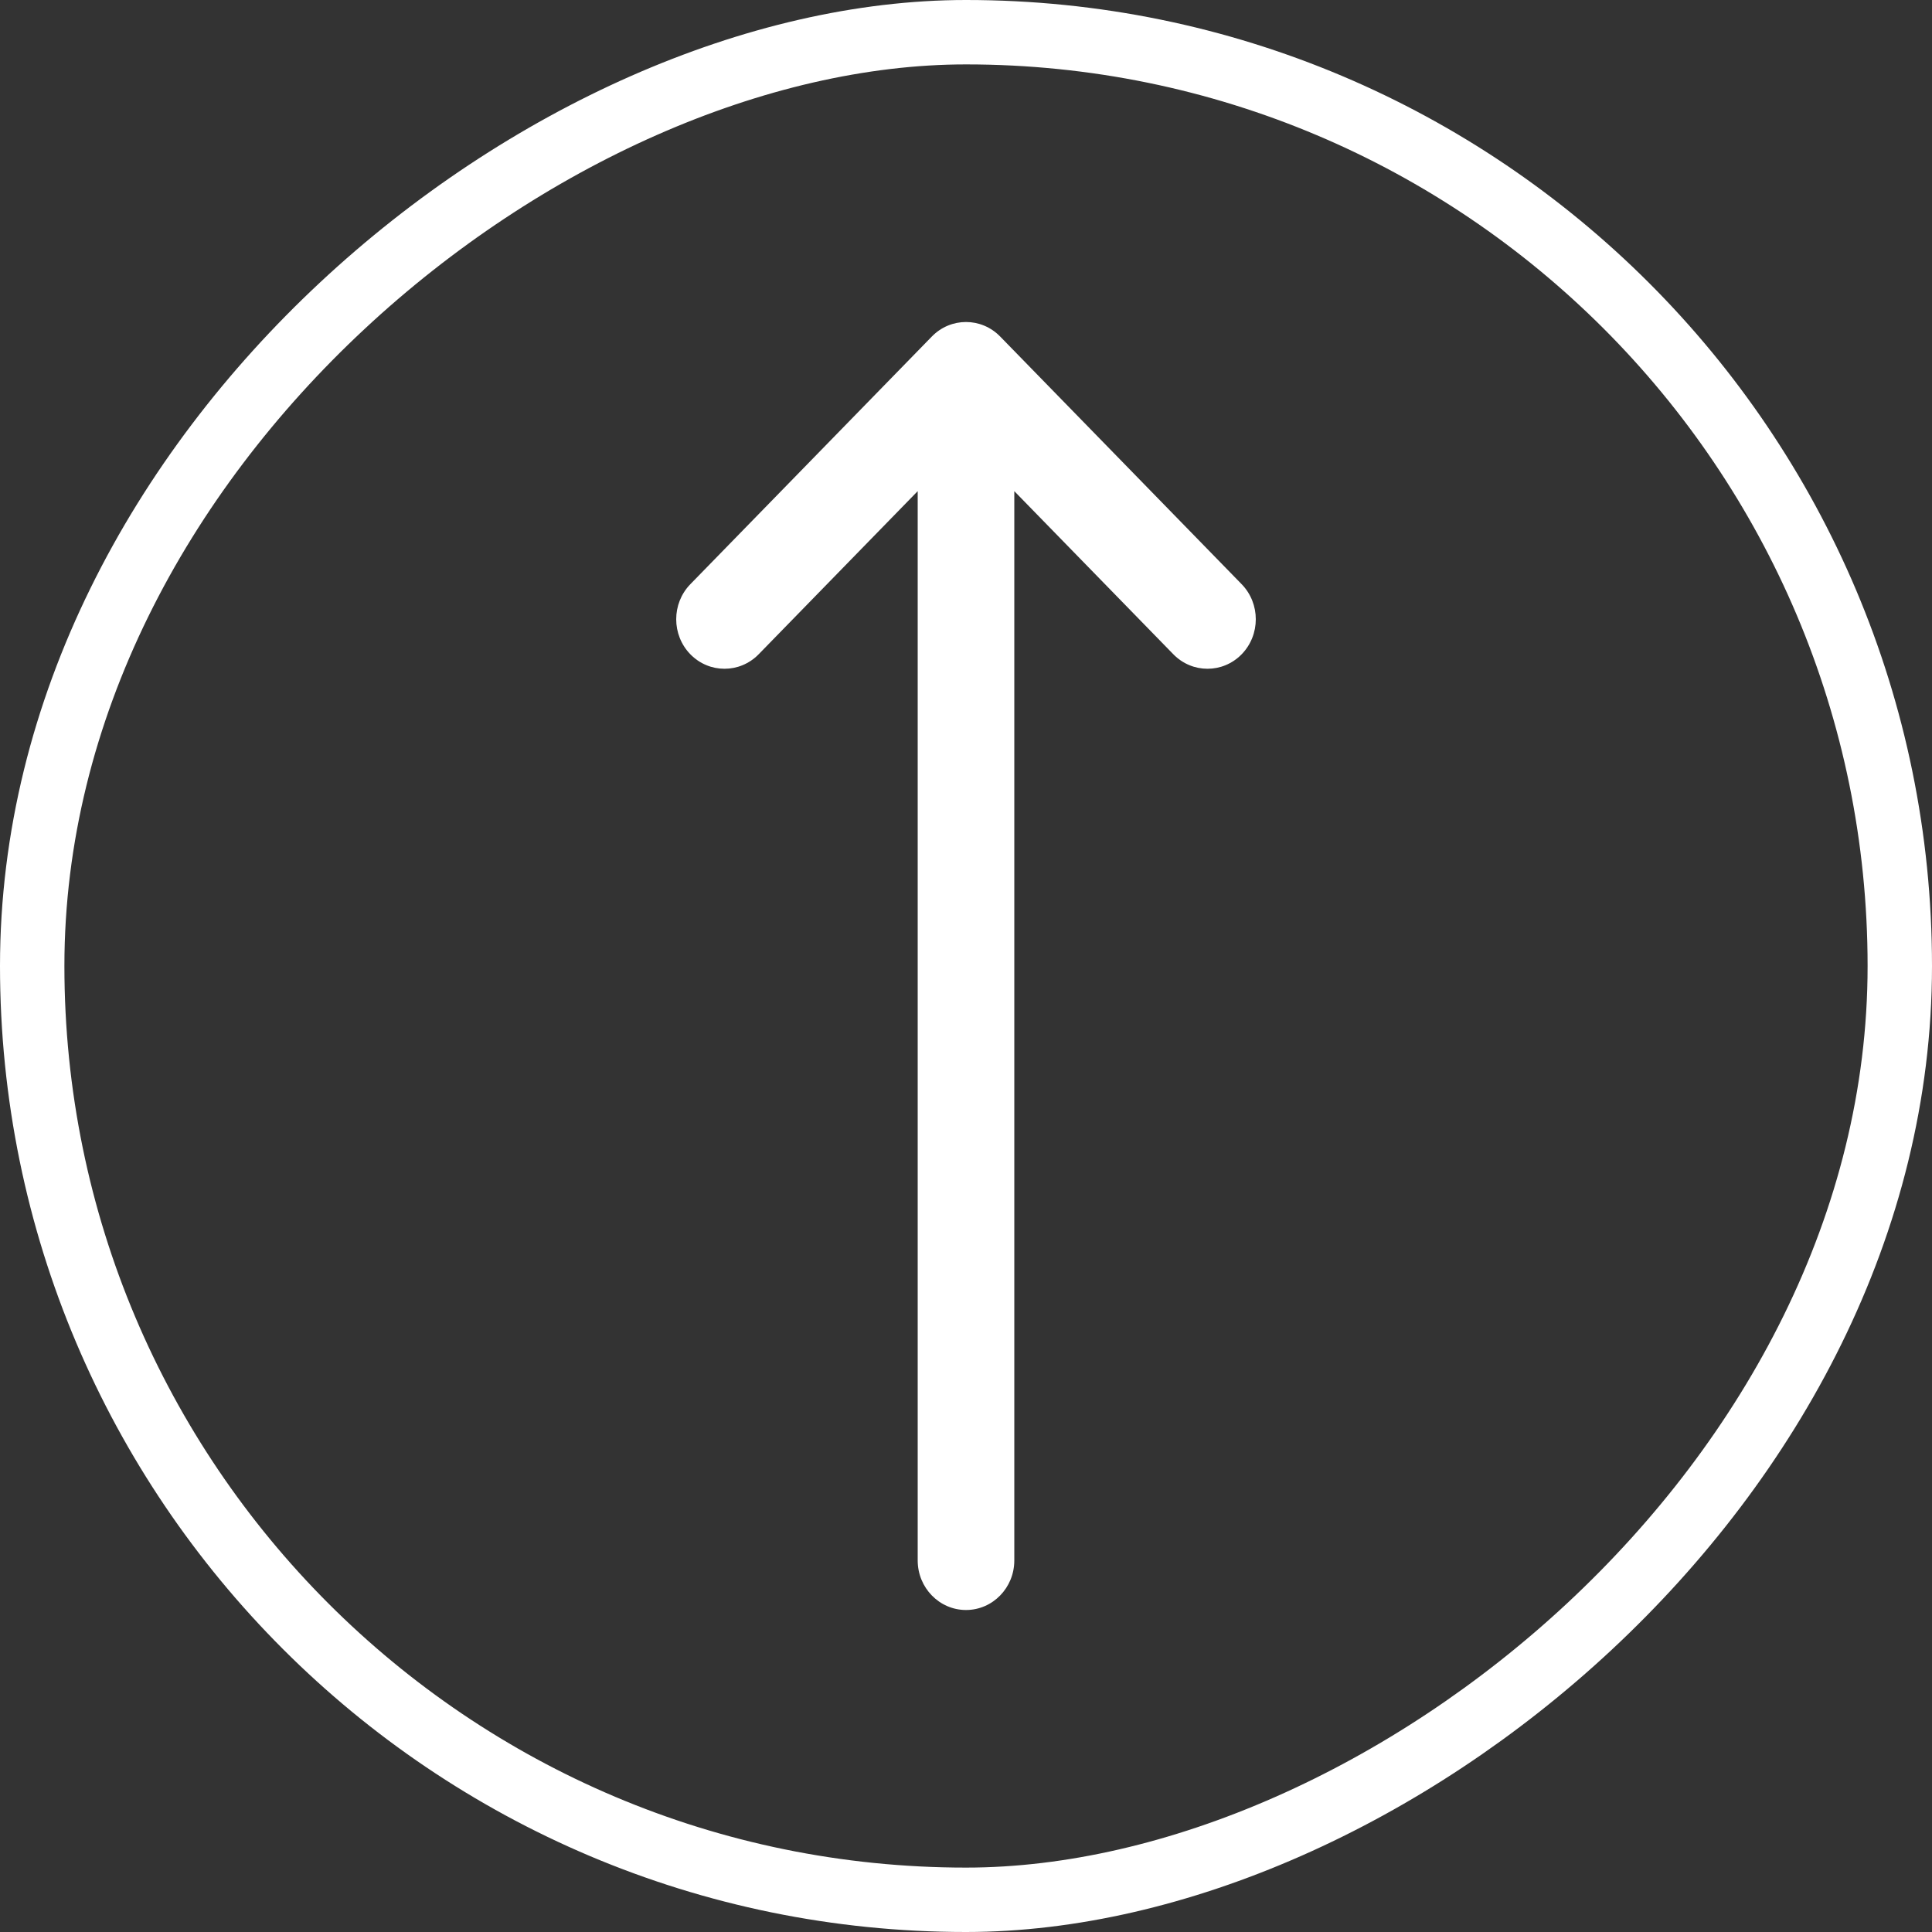
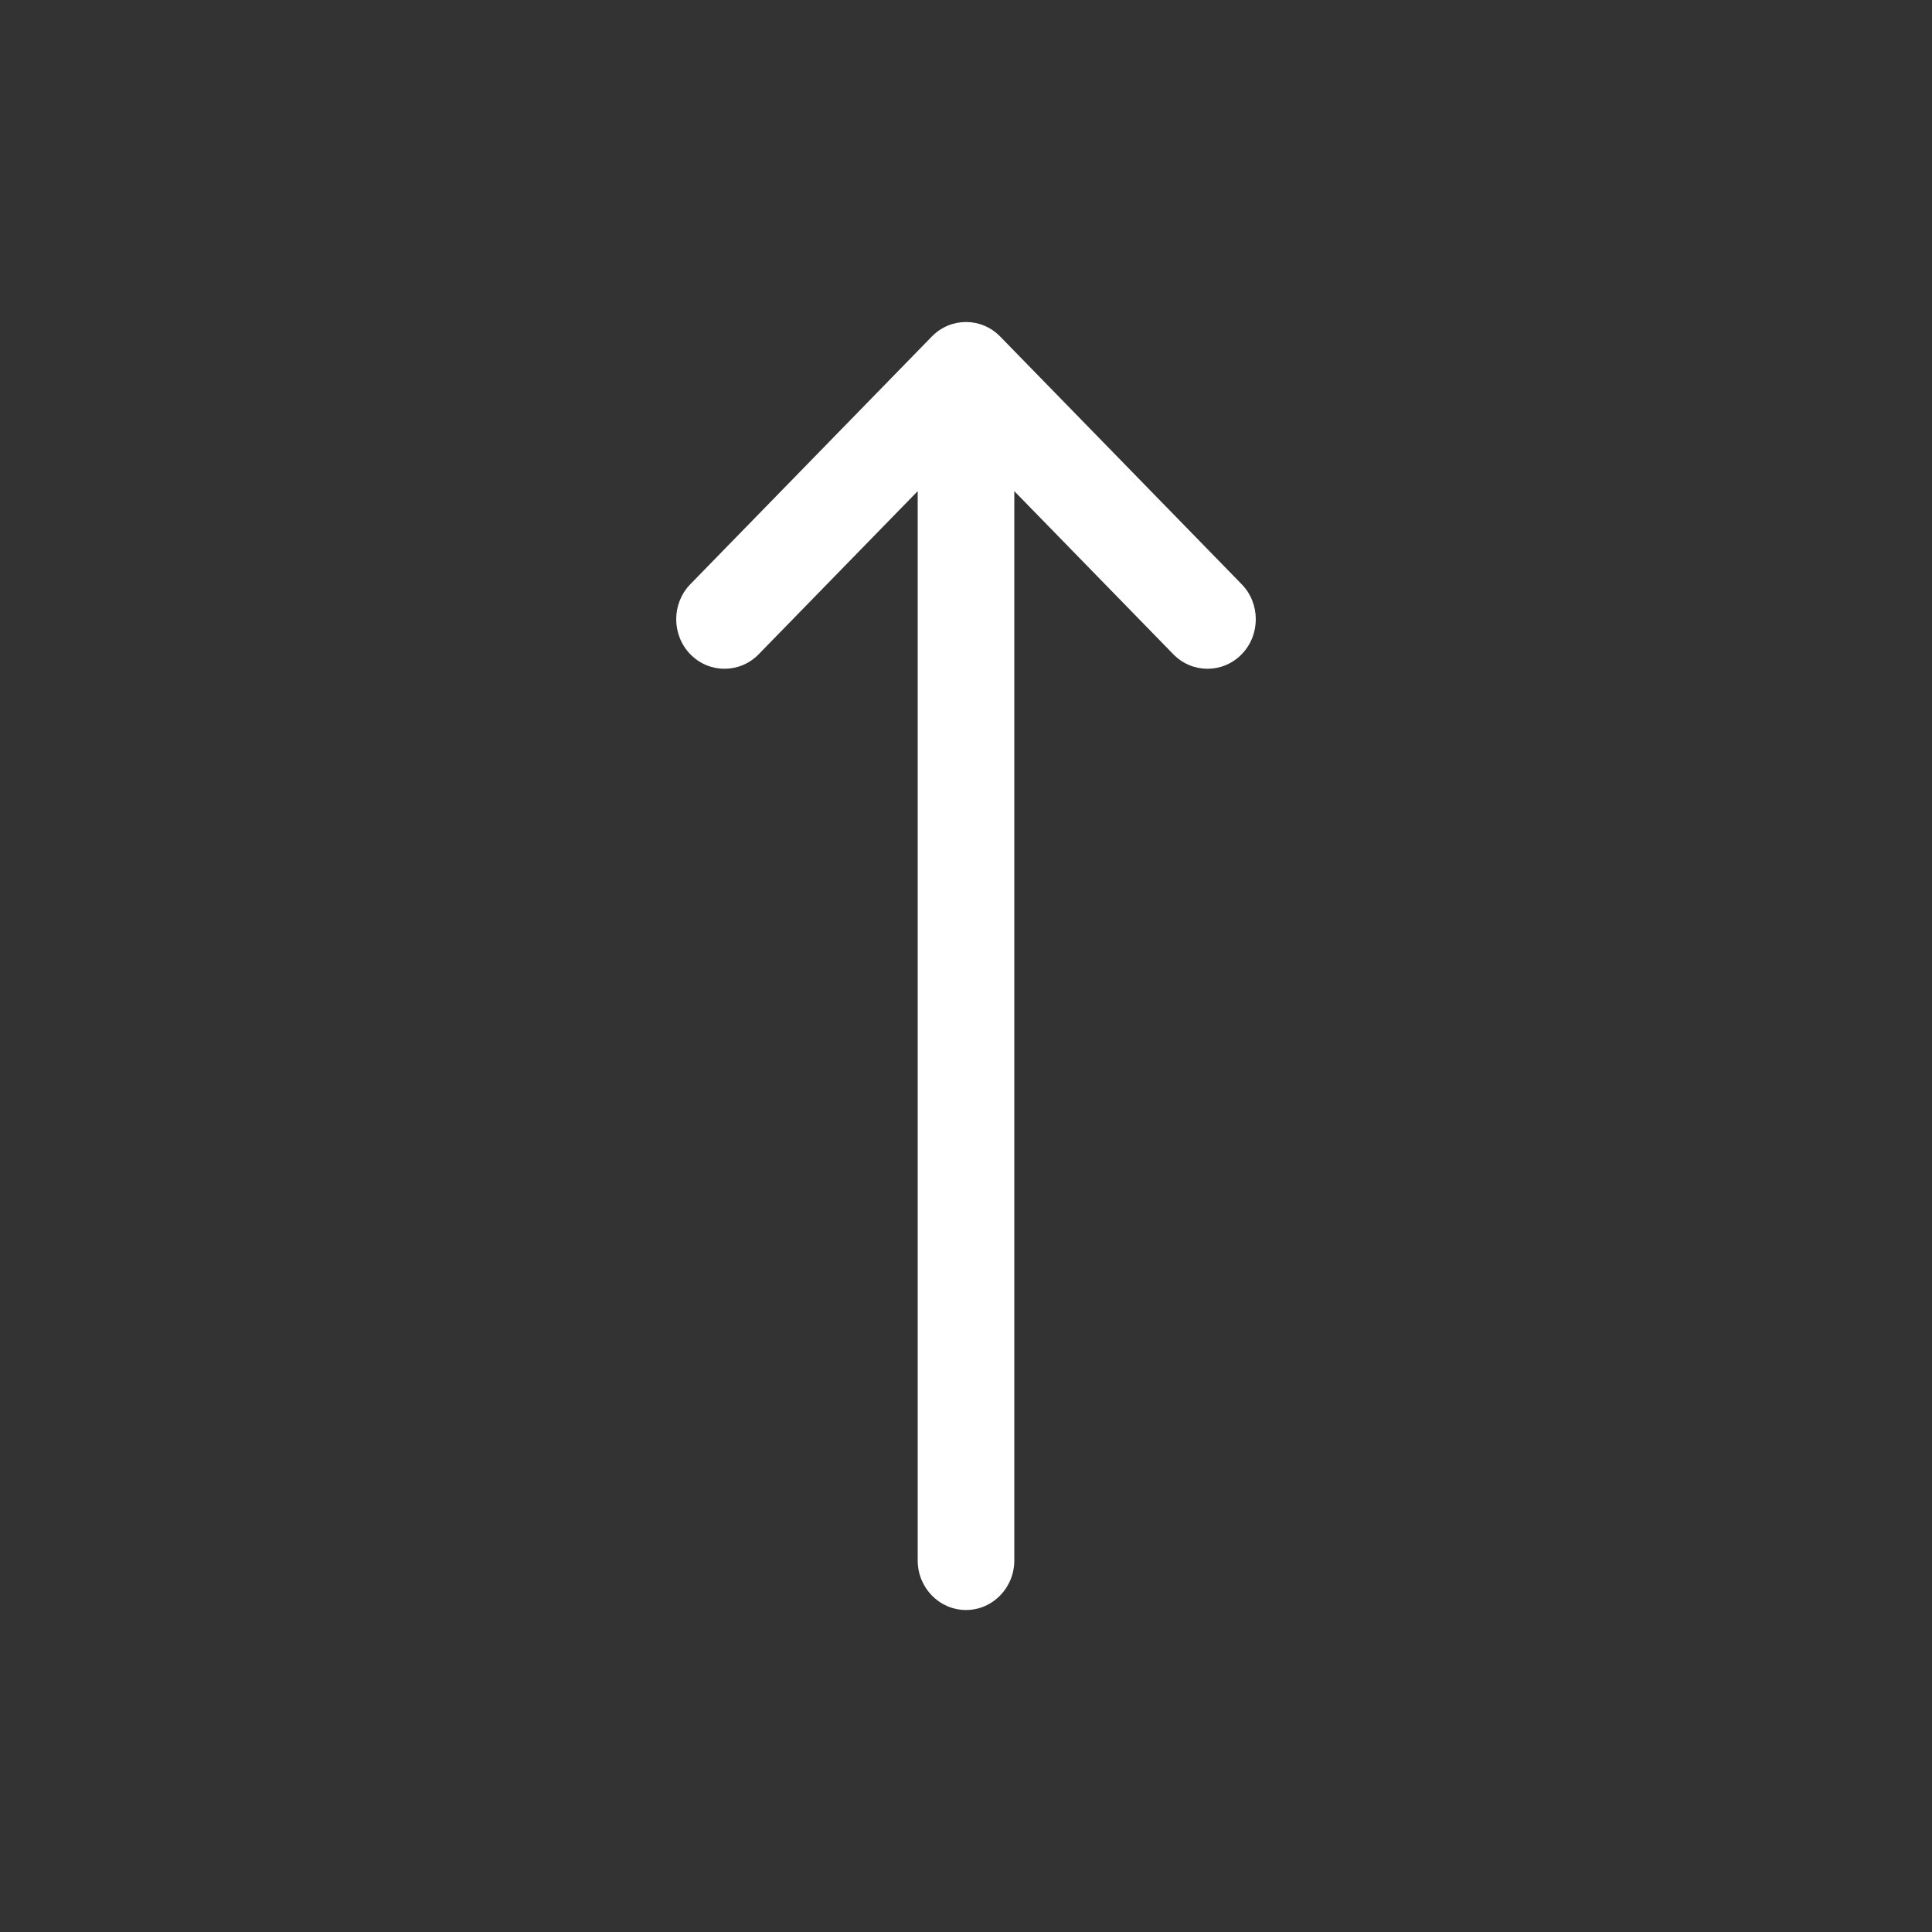
<svg xmlns="http://www.w3.org/2000/svg" width="60" height="60" viewBox="0 0 60 60" fill="none">
  <rect x="0" y="0" width="60" height="60" fill="#333333" stroke="none" />
-   <rect x="1" y="59" width="58" height="58" rx="29" transform="rotate(-90 1 59)" stroke="white" stroke-width="2" />
  <path fill-rule="evenodd" clip-rule="evenodd" d="M21.439 20.319C20.854 19.718 20.854 18.744 21.439 18.143L28.939 10.451C29.525 9.85 30.475 9.85 31.061 10.451L38.561 18.143C39.146 18.744 39.146 19.718 38.561 20.319C37.975 20.919 37.025 20.919 36.439 20.319L31.5 15.253L31.5 48.462C31.5 49.311 30.828 50 30 50C29.172 50 28.5 49.311 28.5 48.462L28.5 15.253L23.561 20.319C22.975 20.919 22.025 20.919 21.439 20.319Z" fill="white" />
</svg>